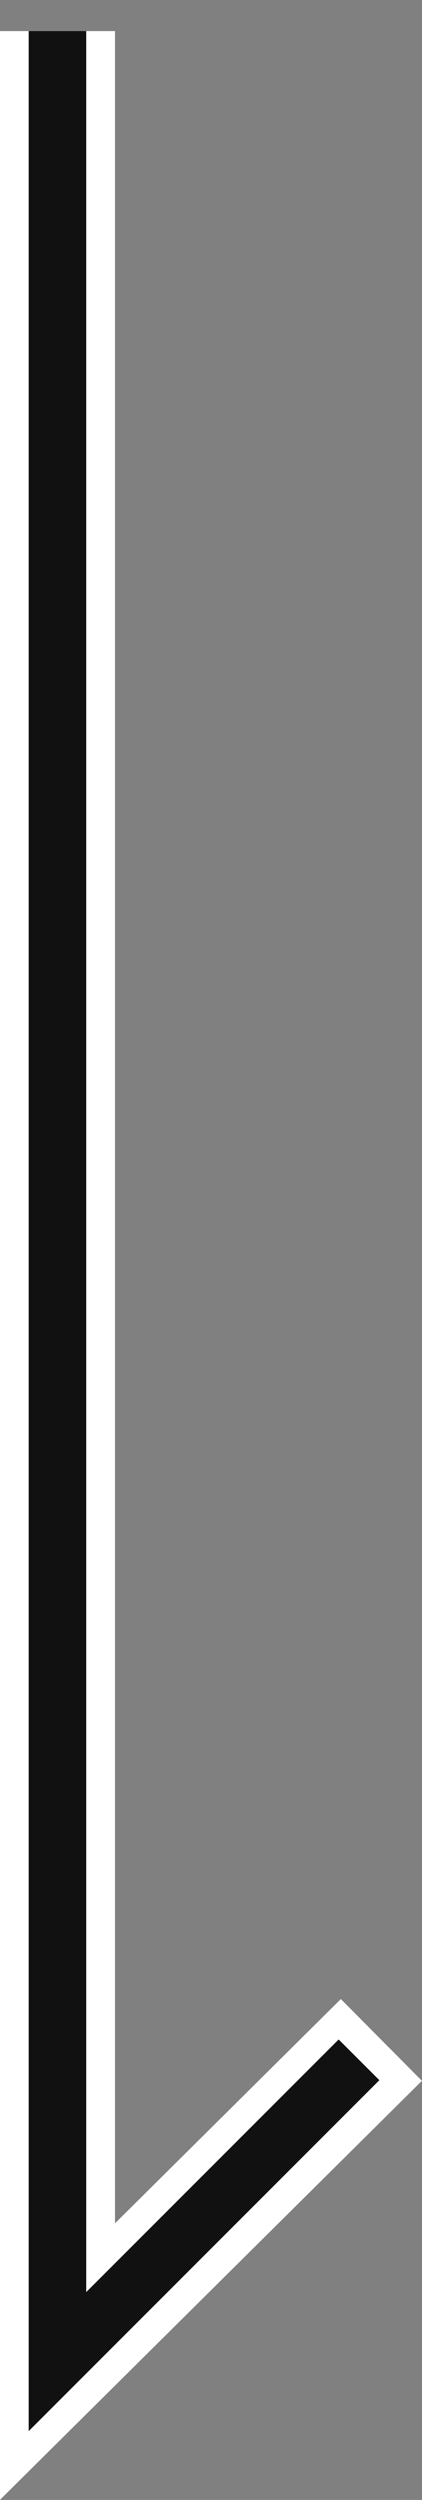
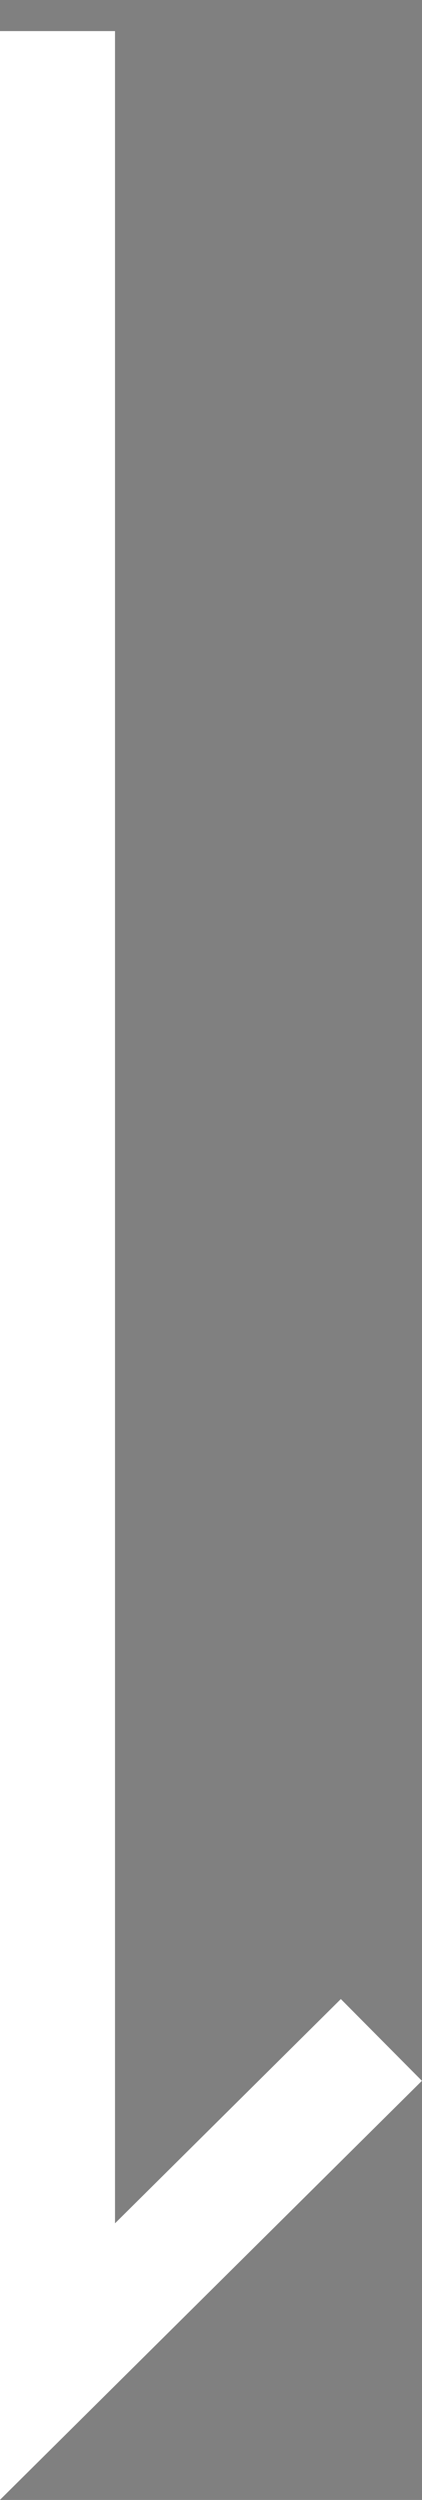
<svg xmlns="http://www.w3.org/2000/svg" width="14.667" height="86.821" viewBox="0 0 14.667 86.821">
  <rect x="0" y="0" width="14.667" height="86.821" fill="#808080" stroke="none" />
  <g id="グループ_9" data-name="グループ 9" transform="translate(-1950.804 -929.981)">
    <path id="パス_9" data-name="パス 9" d="M1839.5,914.863V995.8l11.258-11.172" transform="translate(113.301 16.198)" fill="none" stroke="#fff" stroke-width="4" />
-     <path id="パス_10" data-name="パス 10" d="M1839.5,914.863V995.8l10.481-10.481" transform="translate(113.301 16.198)" fill="none" stroke="#111" stroke-width="2" />
  </g>
</svg>